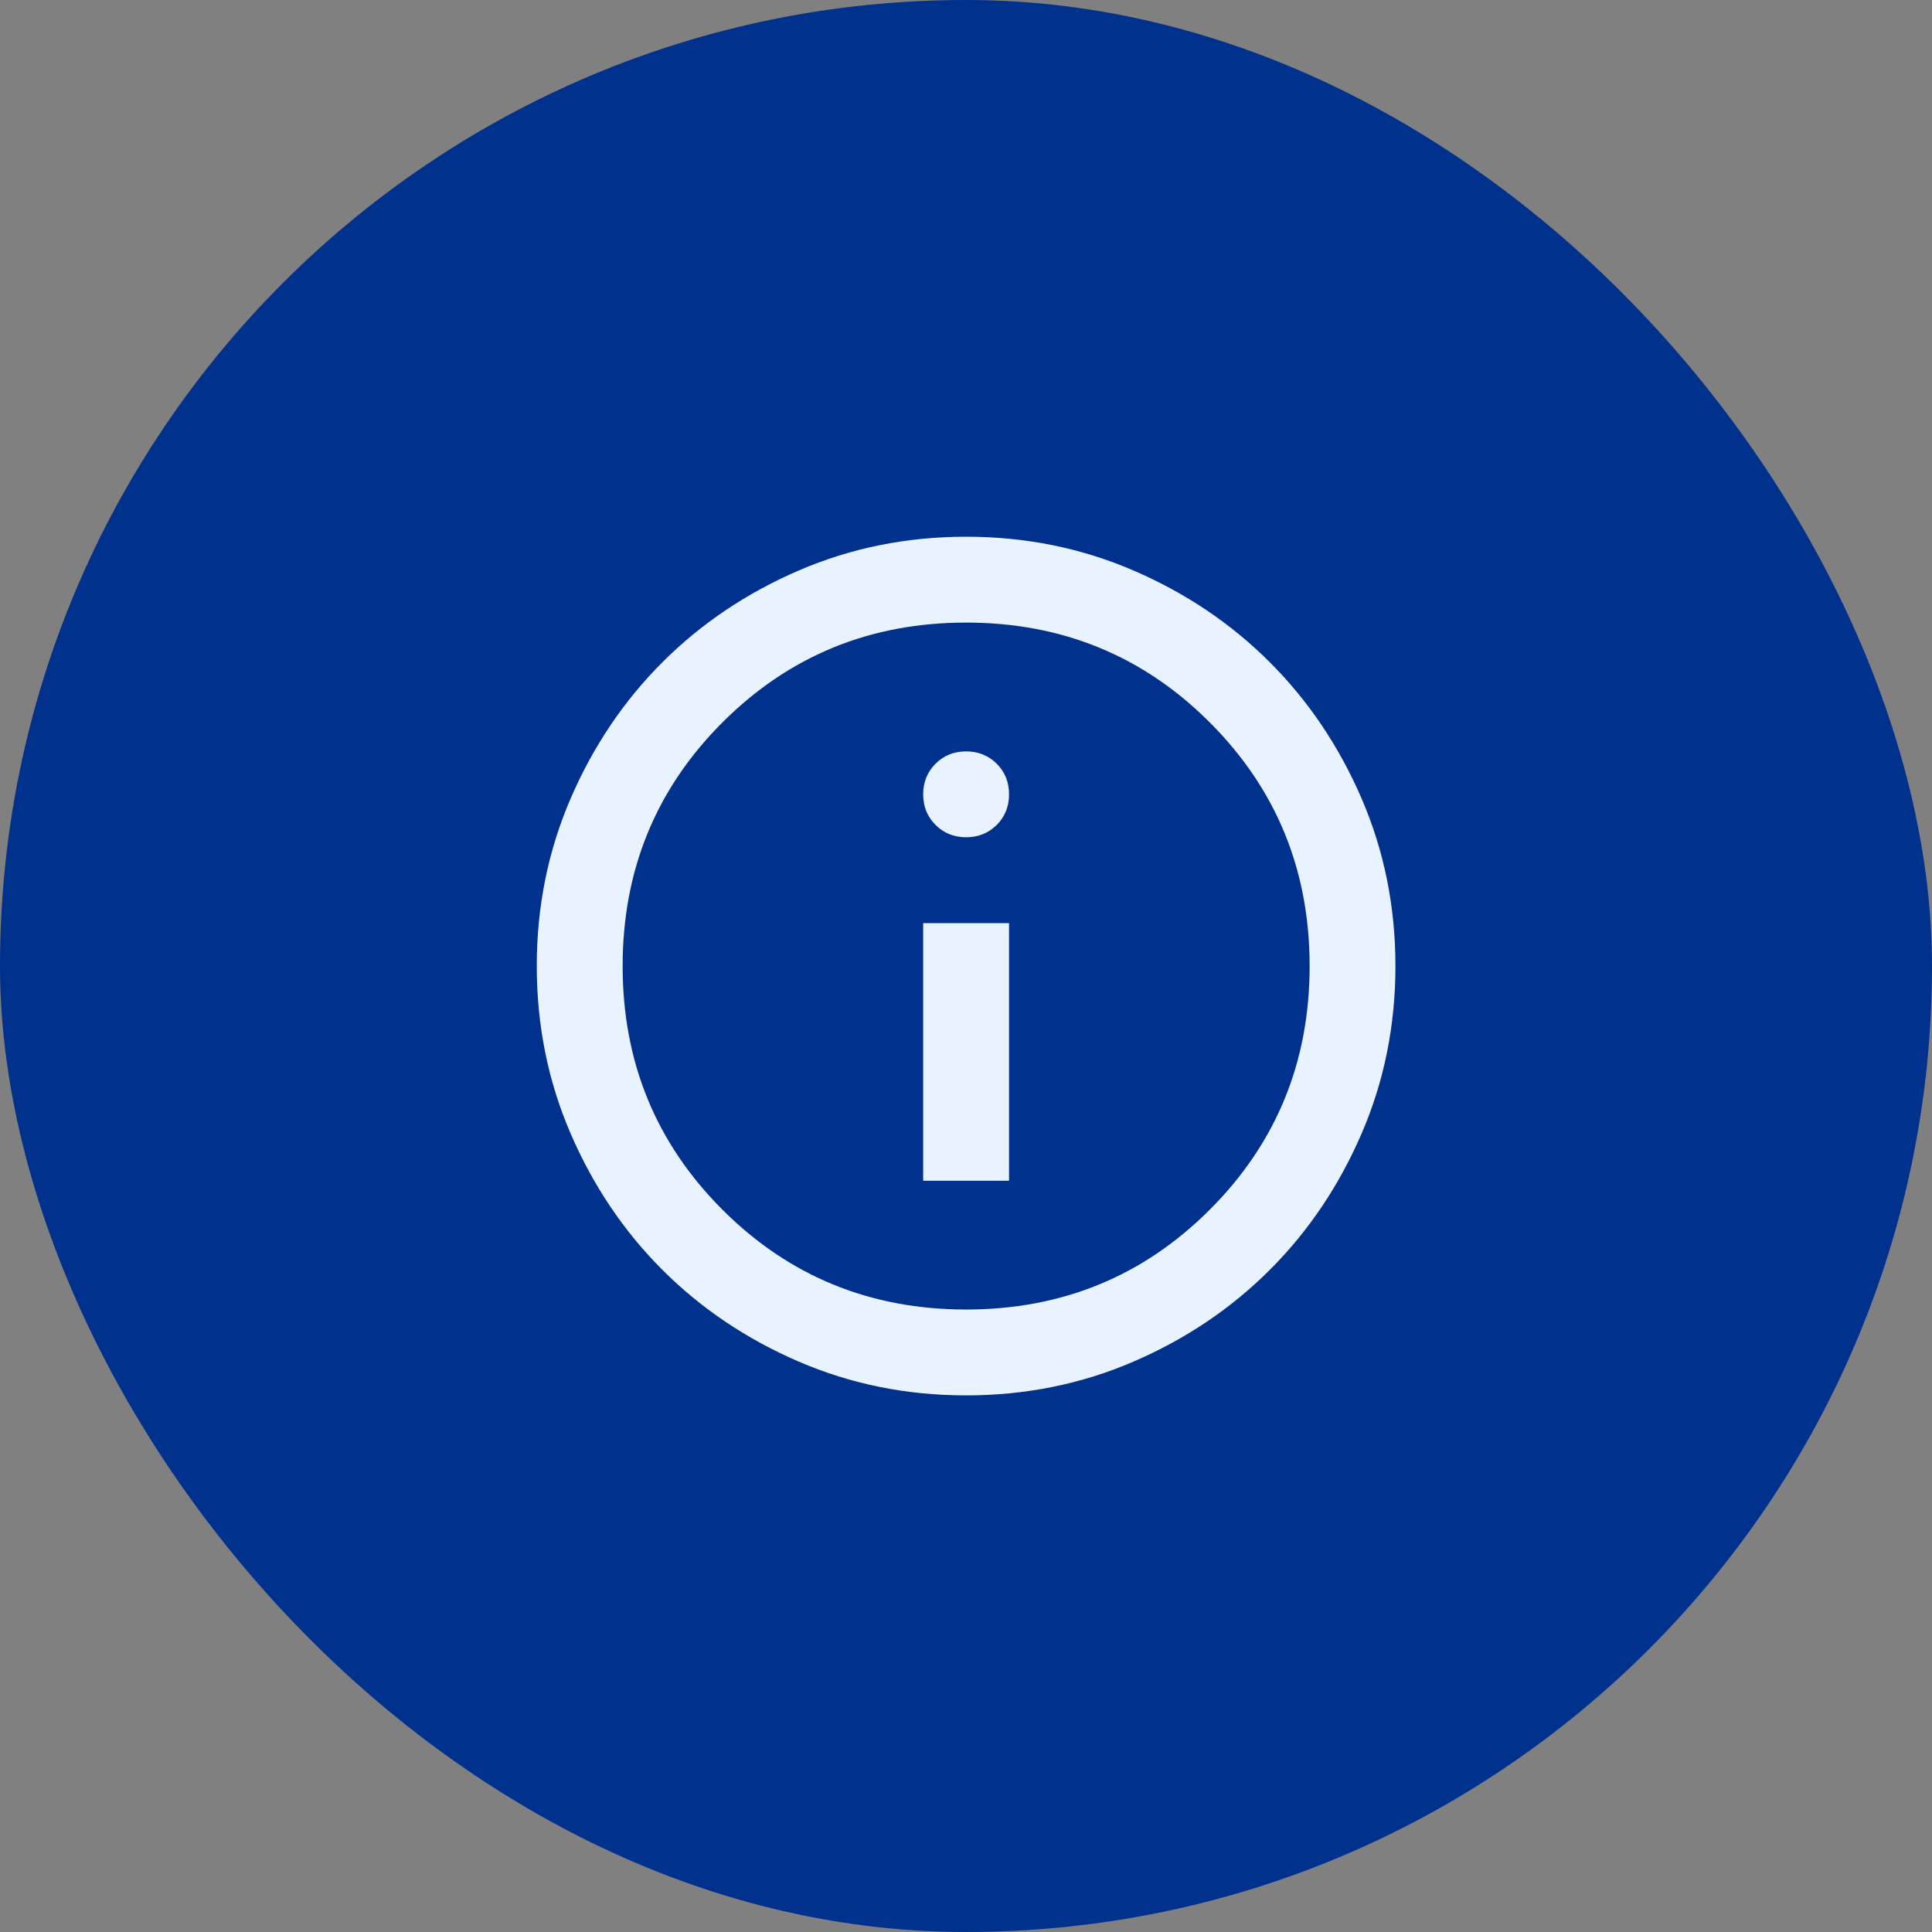
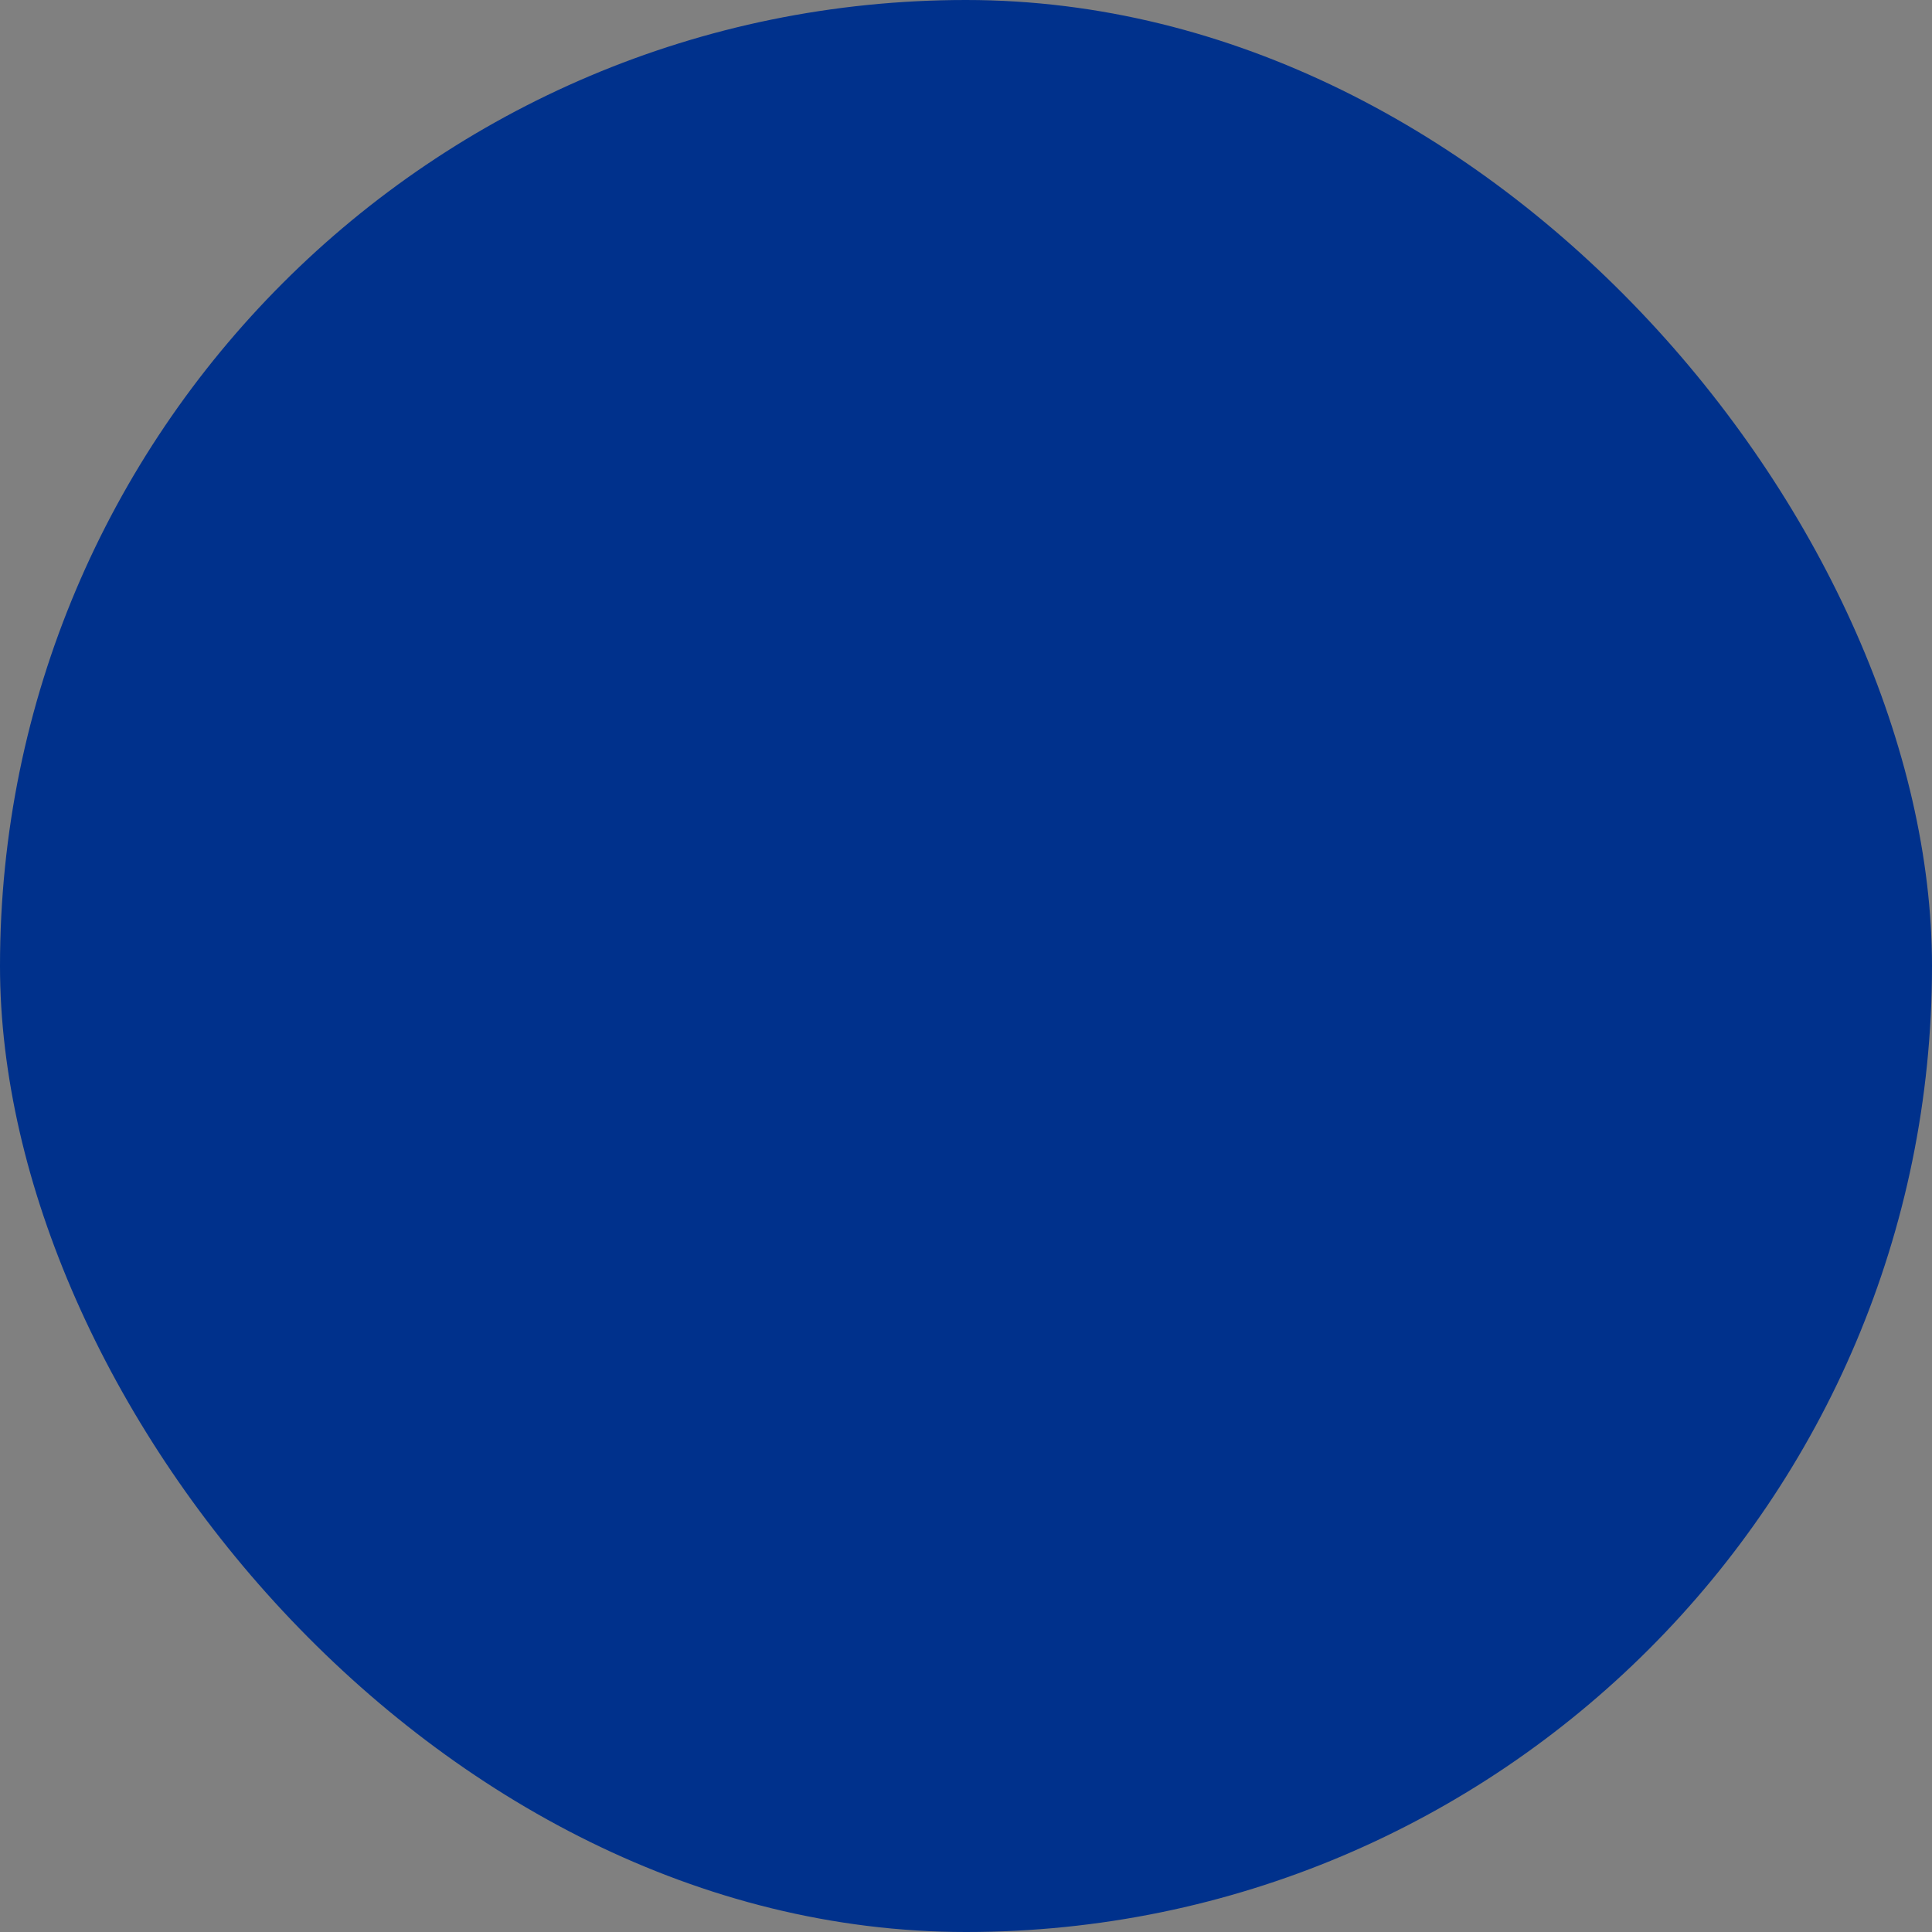
<svg xmlns="http://www.w3.org/2000/svg" width="36" height="36" viewBox="0 0 36 36" fill="none">
  <rect x="0" y="0" width="36" height="36" fill="#808080" stroke="none" />
  <rect width="36" height="36" rx="18" fill="#00318C" />
  <g clip-path="url(#clip0_504_60)">
-     <path d="M18.002 10.001C19.109 10.001 20.149 10.211 21.122 10.631C22.096 11.051 22.942 11.621 23.662 12.341C24.382 13.061 24.952 13.908 25.372 14.881C25.792 15.854 26.002 16.894 26.002 18.001C26.002 19.108 25.792 20.148 25.372 21.121C24.952 22.094 24.382 22.941 23.662 23.661C22.942 24.381 22.096 24.951 21.122 25.371C20.149 25.791 19.109 26.001 18.002 26.001C16.895 26.001 15.855 25.791 14.882 25.371C13.909 24.951 13.062 24.381 12.342 23.661C11.622 22.941 11.052 22.094 10.632 21.121C10.212 20.148 10.002 19.108 10.002 18.001C10.002 16.894 10.212 15.854 10.632 14.881C11.052 13.908 11.622 13.061 12.342 12.341C13.062 11.621 13.909 11.051 14.882 10.631C15.855 10.211 16.895 10.001 18.002 10.001ZM18.002 11.601C16.215 11.601 14.702 12.221 13.462 13.461C12.222 14.701 11.602 16.214 11.602 18.001C11.602 19.788 12.222 21.301 13.462 22.541C14.702 23.781 16.215 24.401 18.002 24.401C19.789 24.401 21.302 23.781 22.542 22.541C23.782 21.301 24.403 19.788 24.403 18.001C24.403 16.214 23.782 14.701 22.542 13.461C21.302 12.221 19.789 11.601 18.002 11.601ZM18.802 17.201V22.001H17.202V17.201H18.802ZM18.002 14.001C18.229 14.001 18.419 14.078 18.573 14.231C18.726 14.385 18.802 14.574 18.802 14.801C18.802 15.027 18.726 15.218 18.573 15.371C18.419 15.524 18.229 15.601 18.002 15.601C17.776 15.601 17.585 15.524 17.432 15.371C17.279 15.218 17.202 15.027 17.202 14.801C17.202 14.574 17.279 14.385 17.432 14.231C17.585 14.078 17.776 14.001 18.002 14.001Z" fill="#E8F3FF" />
+     <path d="M18.002 10.001C19.109 10.001 20.149 10.211 21.122 10.631C22.096 11.051 22.942 11.621 23.662 12.341C24.382 13.061 24.952 13.908 25.372 14.881C25.792 15.854 26.002 16.894 26.002 18.001C26.002 19.108 25.792 20.148 25.372 21.121C24.952 22.094 24.382 22.941 23.662 23.661C22.942 24.381 22.096 24.951 21.122 25.371C20.149 25.791 19.109 26.001 18.002 26.001C16.895 26.001 15.855 25.791 14.882 25.371C13.909 24.951 13.062 24.381 12.342 23.661C11.622 22.941 11.052 22.094 10.632 21.121C10.212 20.148 10.002 19.108 10.002 18.001C10.002 16.894 10.212 15.854 10.632 14.881C11.052 13.908 11.622 13.061 12.342 12.341C13.062 11.621 13.909 11.051 14.882 10.631C15.855 10.211 16.895 10.001 18.002 10.001ZM18.002 11.601C16.215 11.601 14.702 12.221 13.462 13.461C12.222 14.701 11.602 16.214 11.602 18.001C11.602 19.788 12.222 21.301 13.462 22.541C14.702 23.781 16.215 24.401 18.002 24.401C19.789 24.401 21.302 23.781 22.542 22.541C23.782 21.301 24.403 19.788 24.403 18.001C24.403 16.214 23.782 14.701 22.542 13.461C21.302 12.221 19.789 11.601 18.002 11.601ZM18.802 17.201V22.001H17.202V17.201H18.802ZM18.002 14.001C18.229 14.001 18.419 14.078 18.573 14.231C18.726 14.385 18.802 14.574 18.802 14.801C18.802 15.027 18.726 15.218 18.573 15.371C18.419 15.524 18.229 15.601 18.002 15.601C17.776 15.601 17.585 15.524 17.432 15.371C17.279 15.218 17.202 15.027 17.202 14.801C17.202 14.574 17.279 14.385 17.432 14.231C17.585 14.078 17.776 14.001 18.002 14.001" fill="#E8F3FF" />
  </g>
  <defs>
    <clipPath id="clip0_504_60">
-       <rect width="16" height="16" fill="white" transform="translate(10 10)" />
-     </clipPath>
+       </clipPath>
  </defs>
</svg>